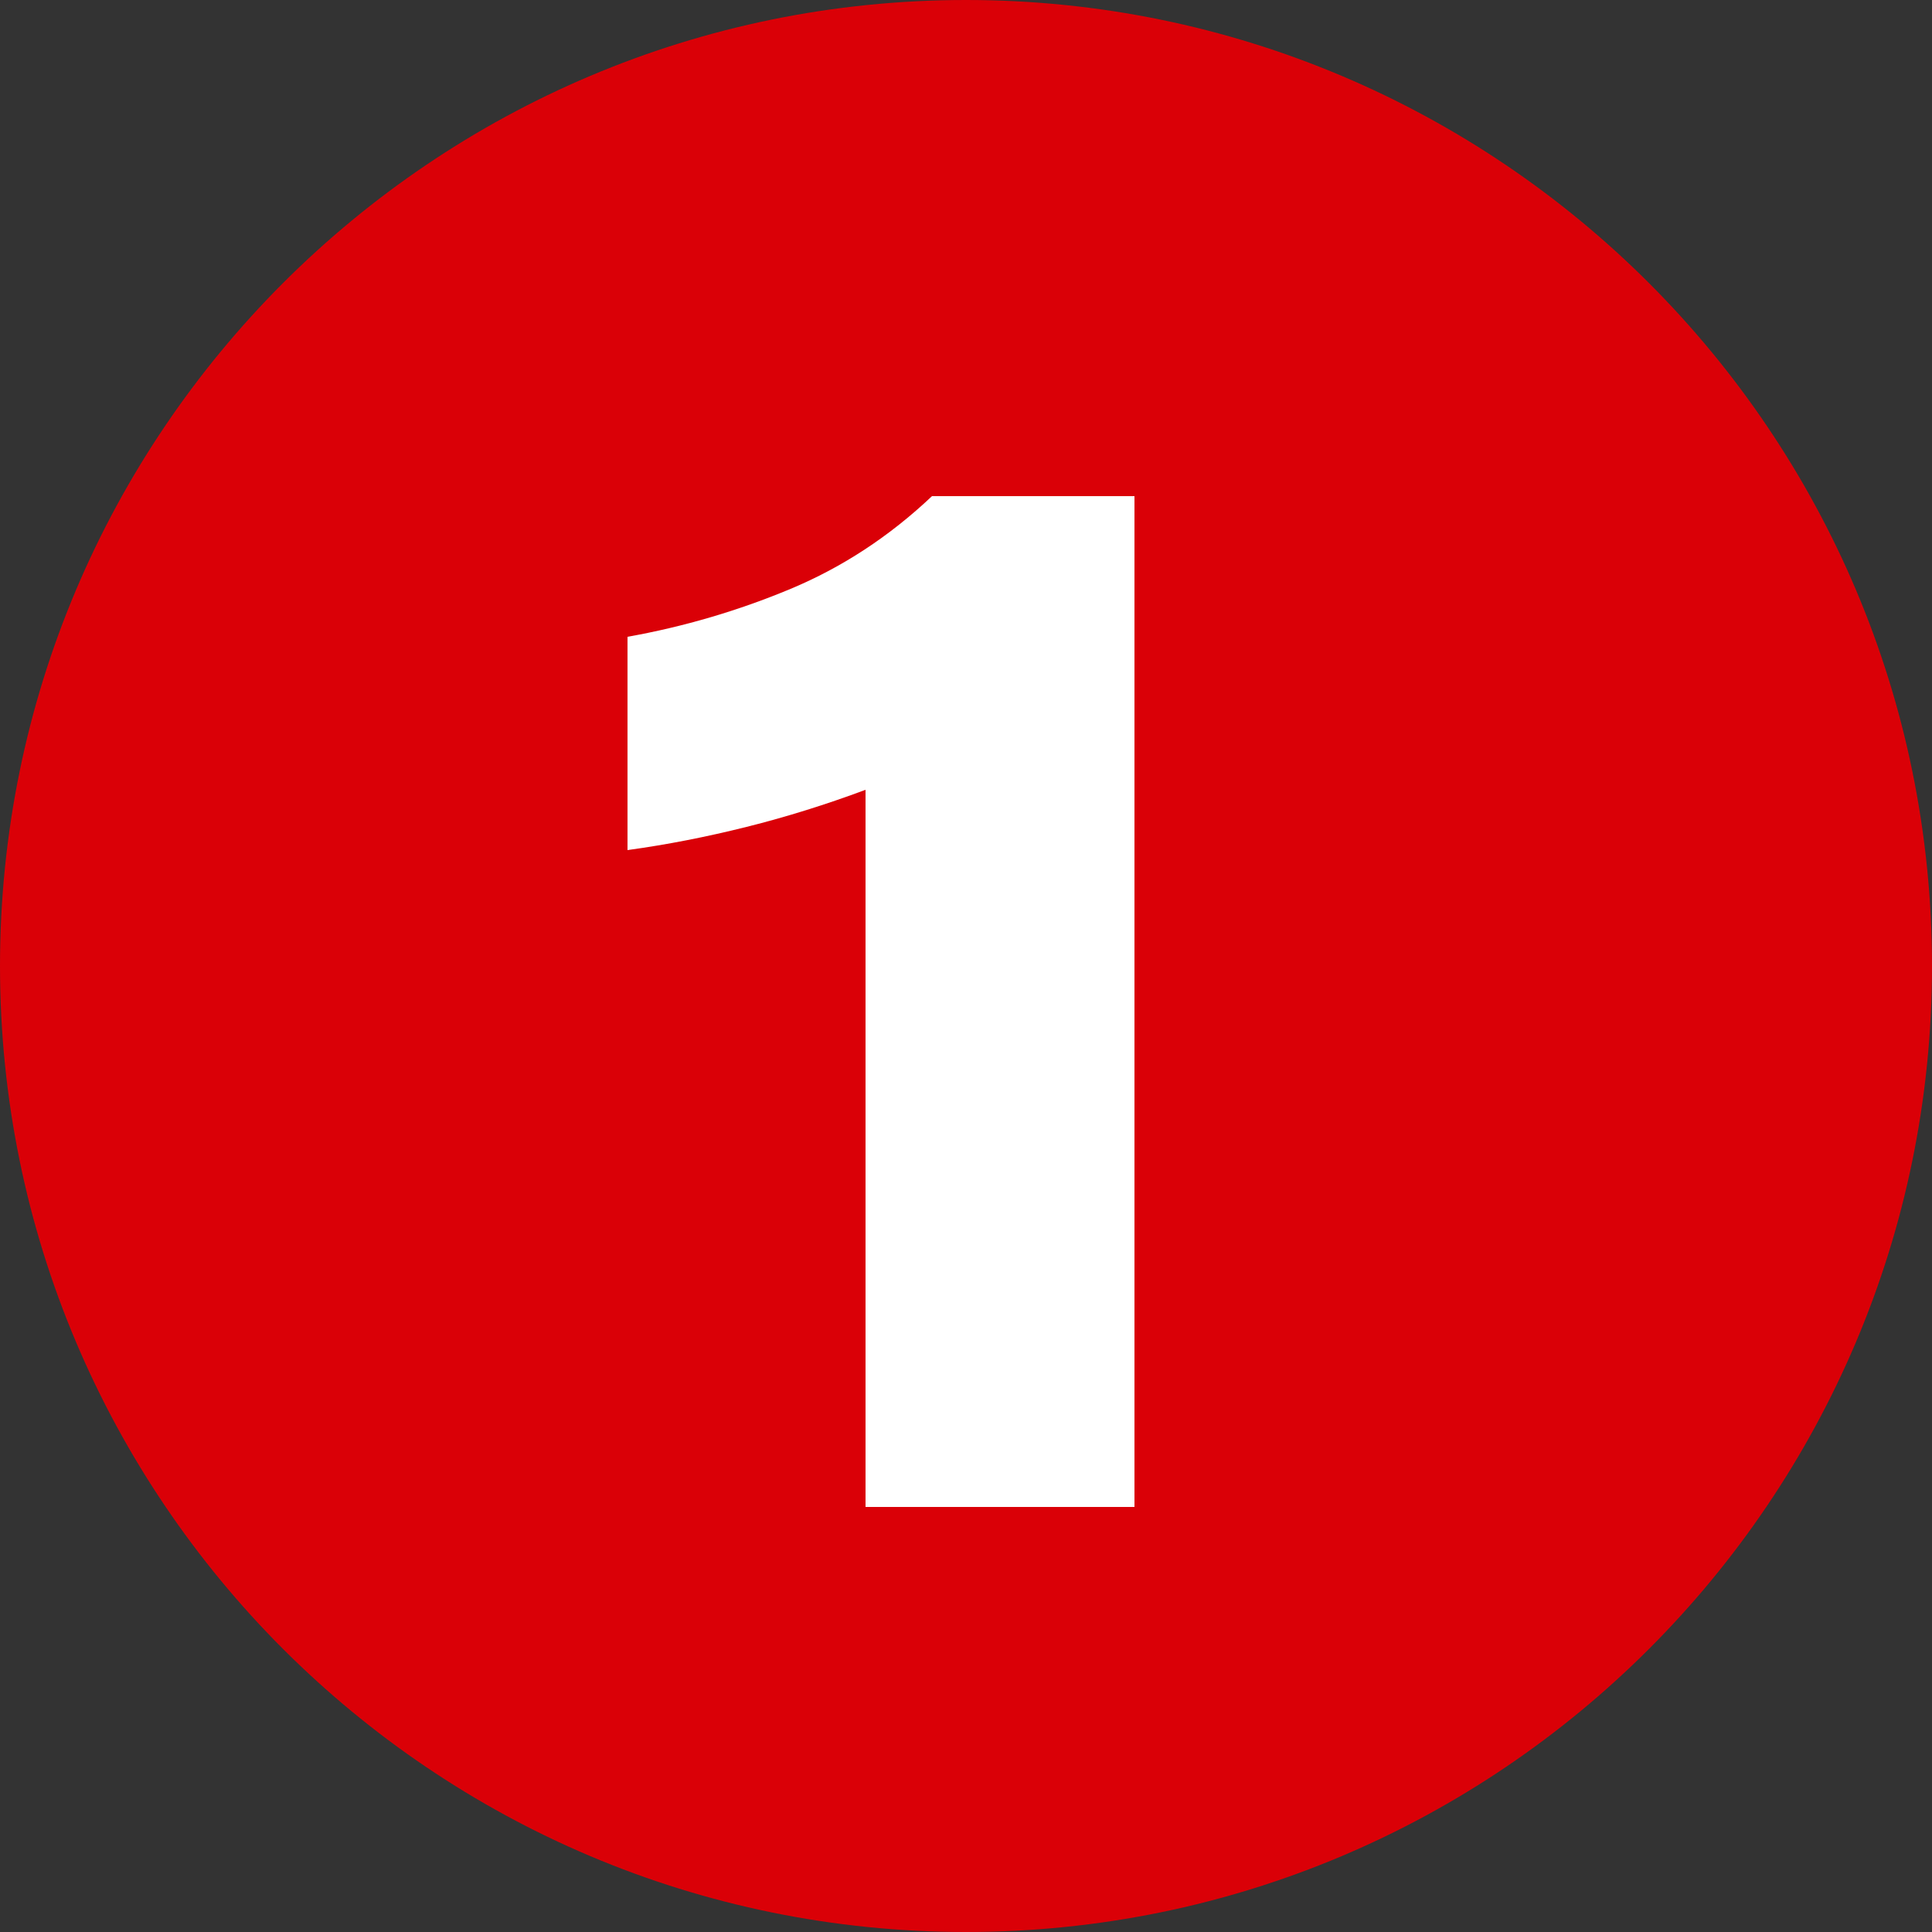
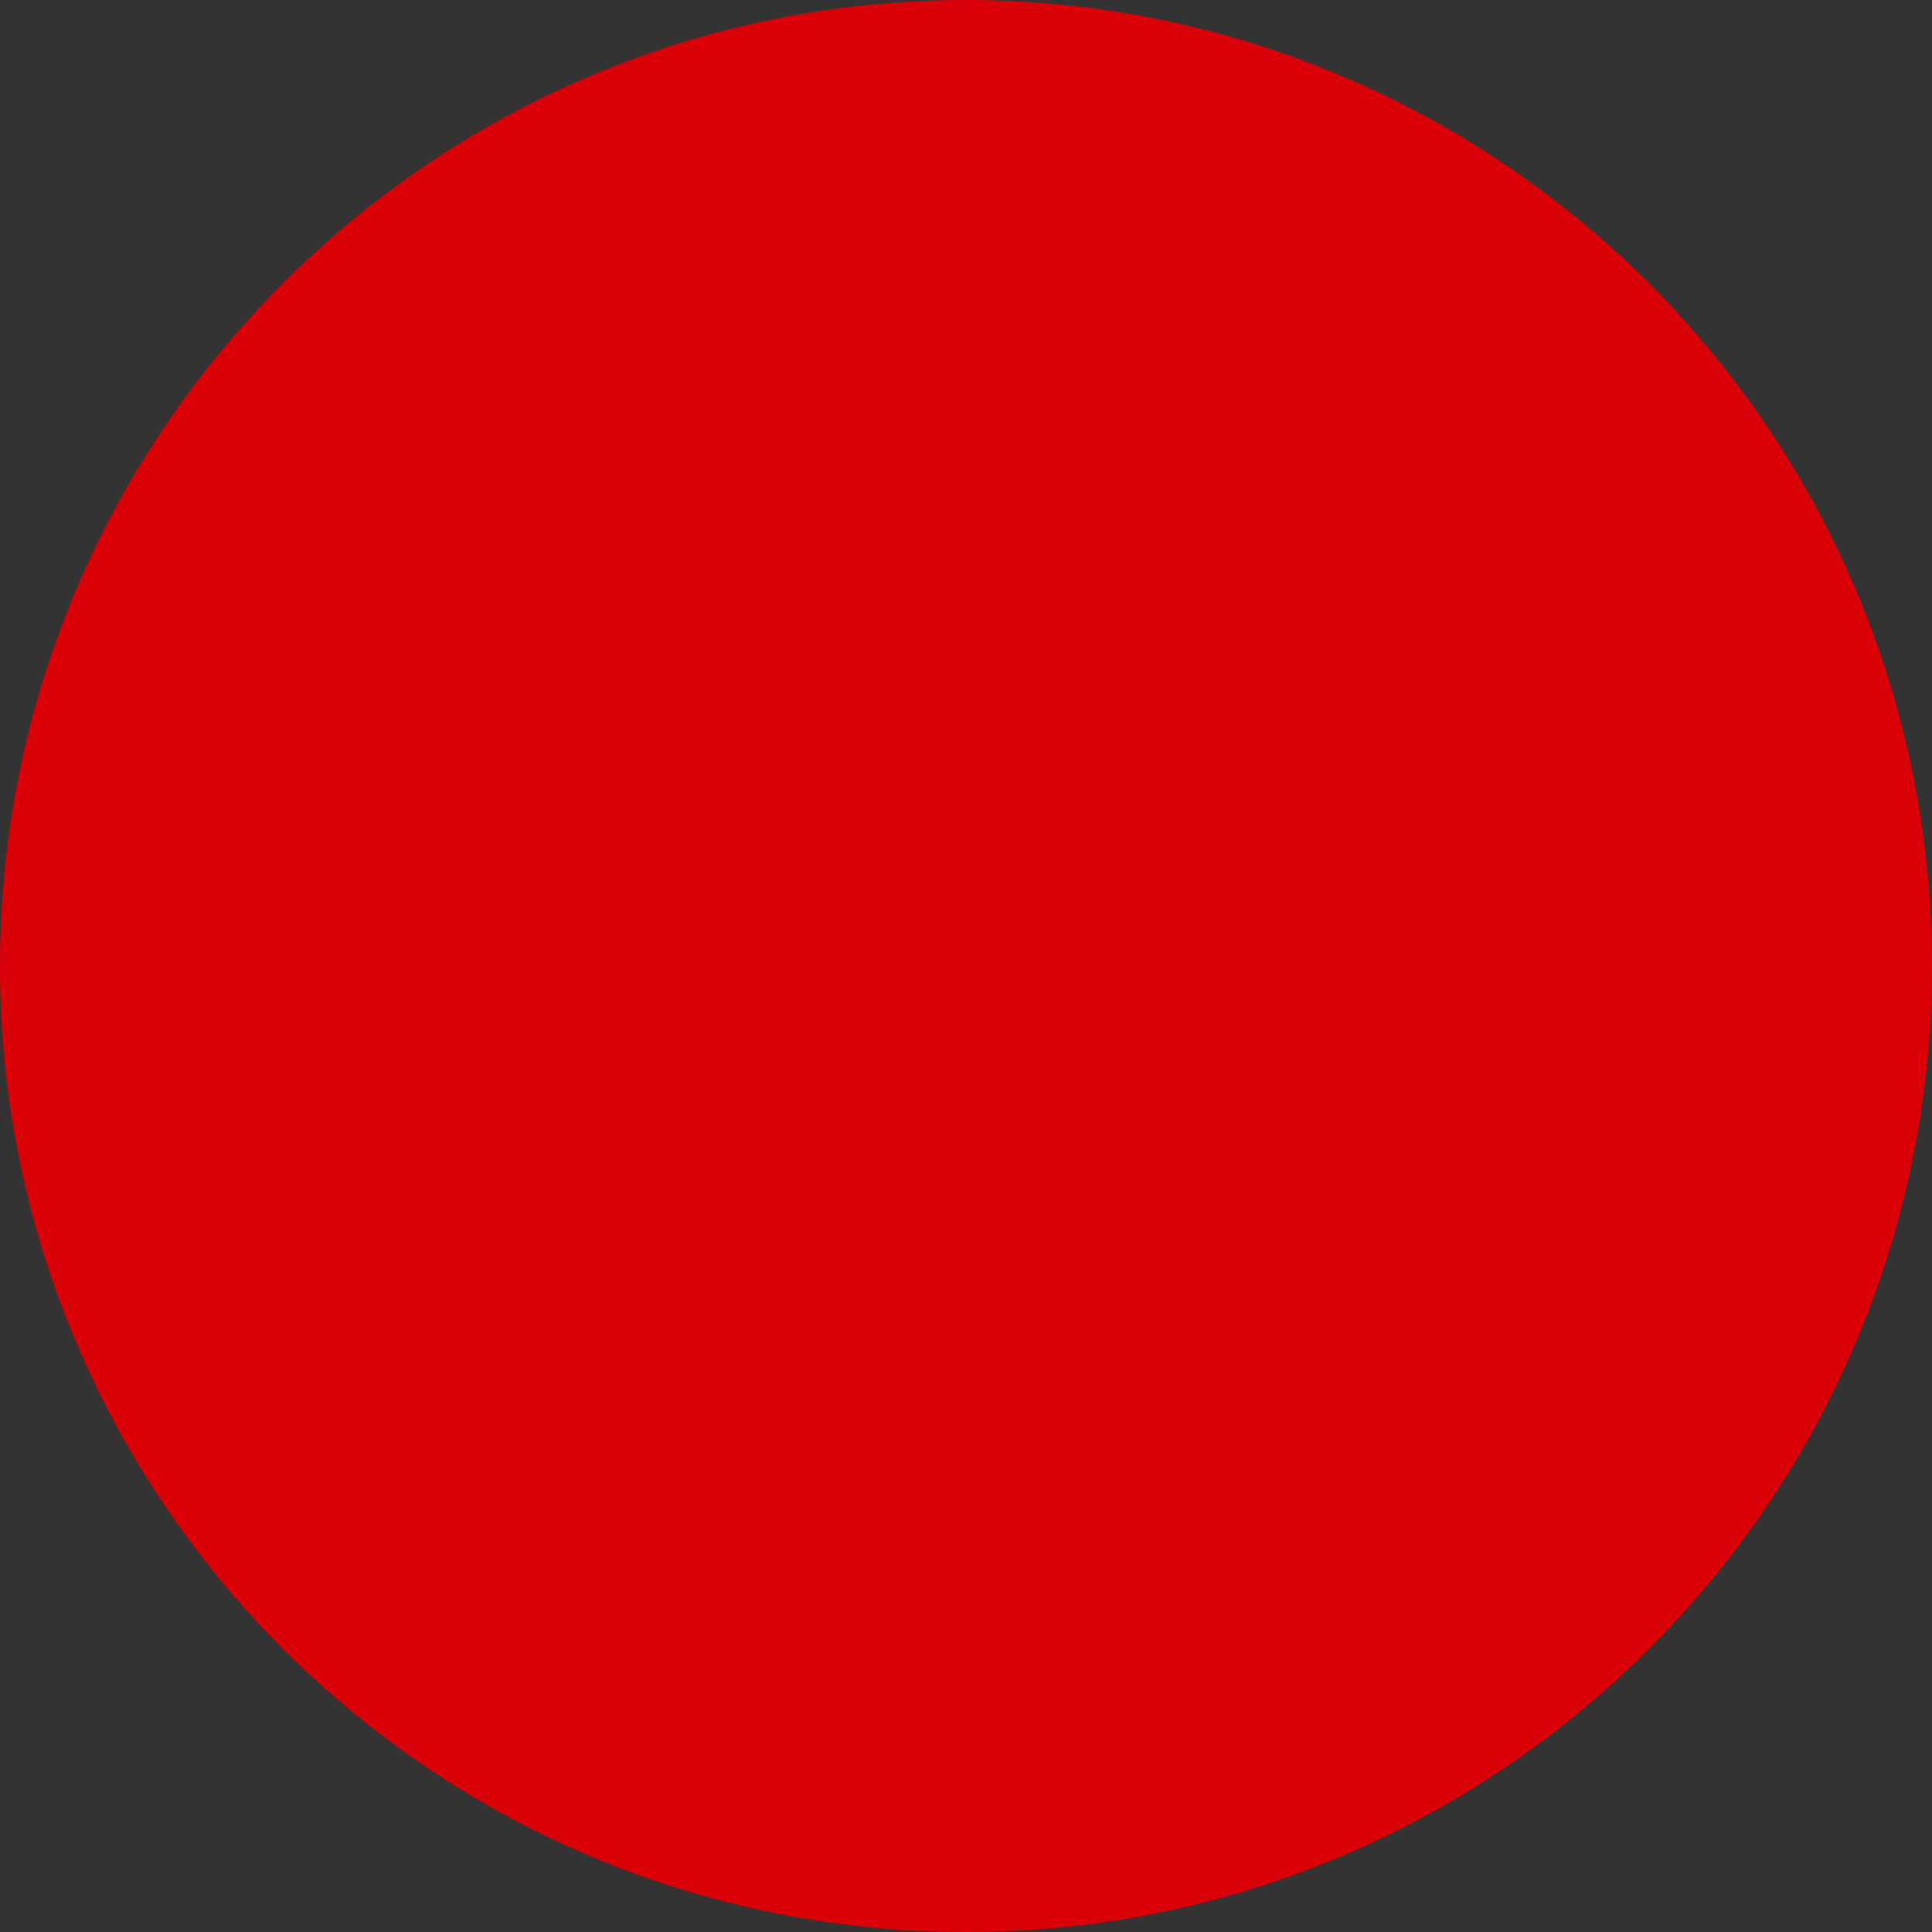
<svg xmlns="http://www.w3.org/2000/svg" id="Layer_2" data-name="Layer 2" viewBox="0 0 25 25">
  <rect x="0" y="0" width="25" height="25" fill="#333333" stroke="none" />
  <defs>
    <style>
      .cls-1 {
        fill: #fff;
      }

      .cls-2 {
        fill: #da0007;
      }
    </style>
  </defs>
  <g id="Layer_1-2" data-name="Layer 1">
    <g>
      <path class="cls-2" d="M12.5,25c6.9,0,12.5-5.6,12.5-12.5S19.4,0,12.5,0,0,5.6,0,12.5s5.6,12.5,12.5,12.5" />
-       <path class="cls-1" d="M8.12,11v-2.76c.73-.13,1.44-.34,2.11-.62.67-.28,1.28-.68,1.83-1.2h2.62v13.08h-3.48v-9.28c-.51.19-1.02.35-1.54.48s-1.03.23-1.54.3Z" />
    </g>
  </g>
</svg>